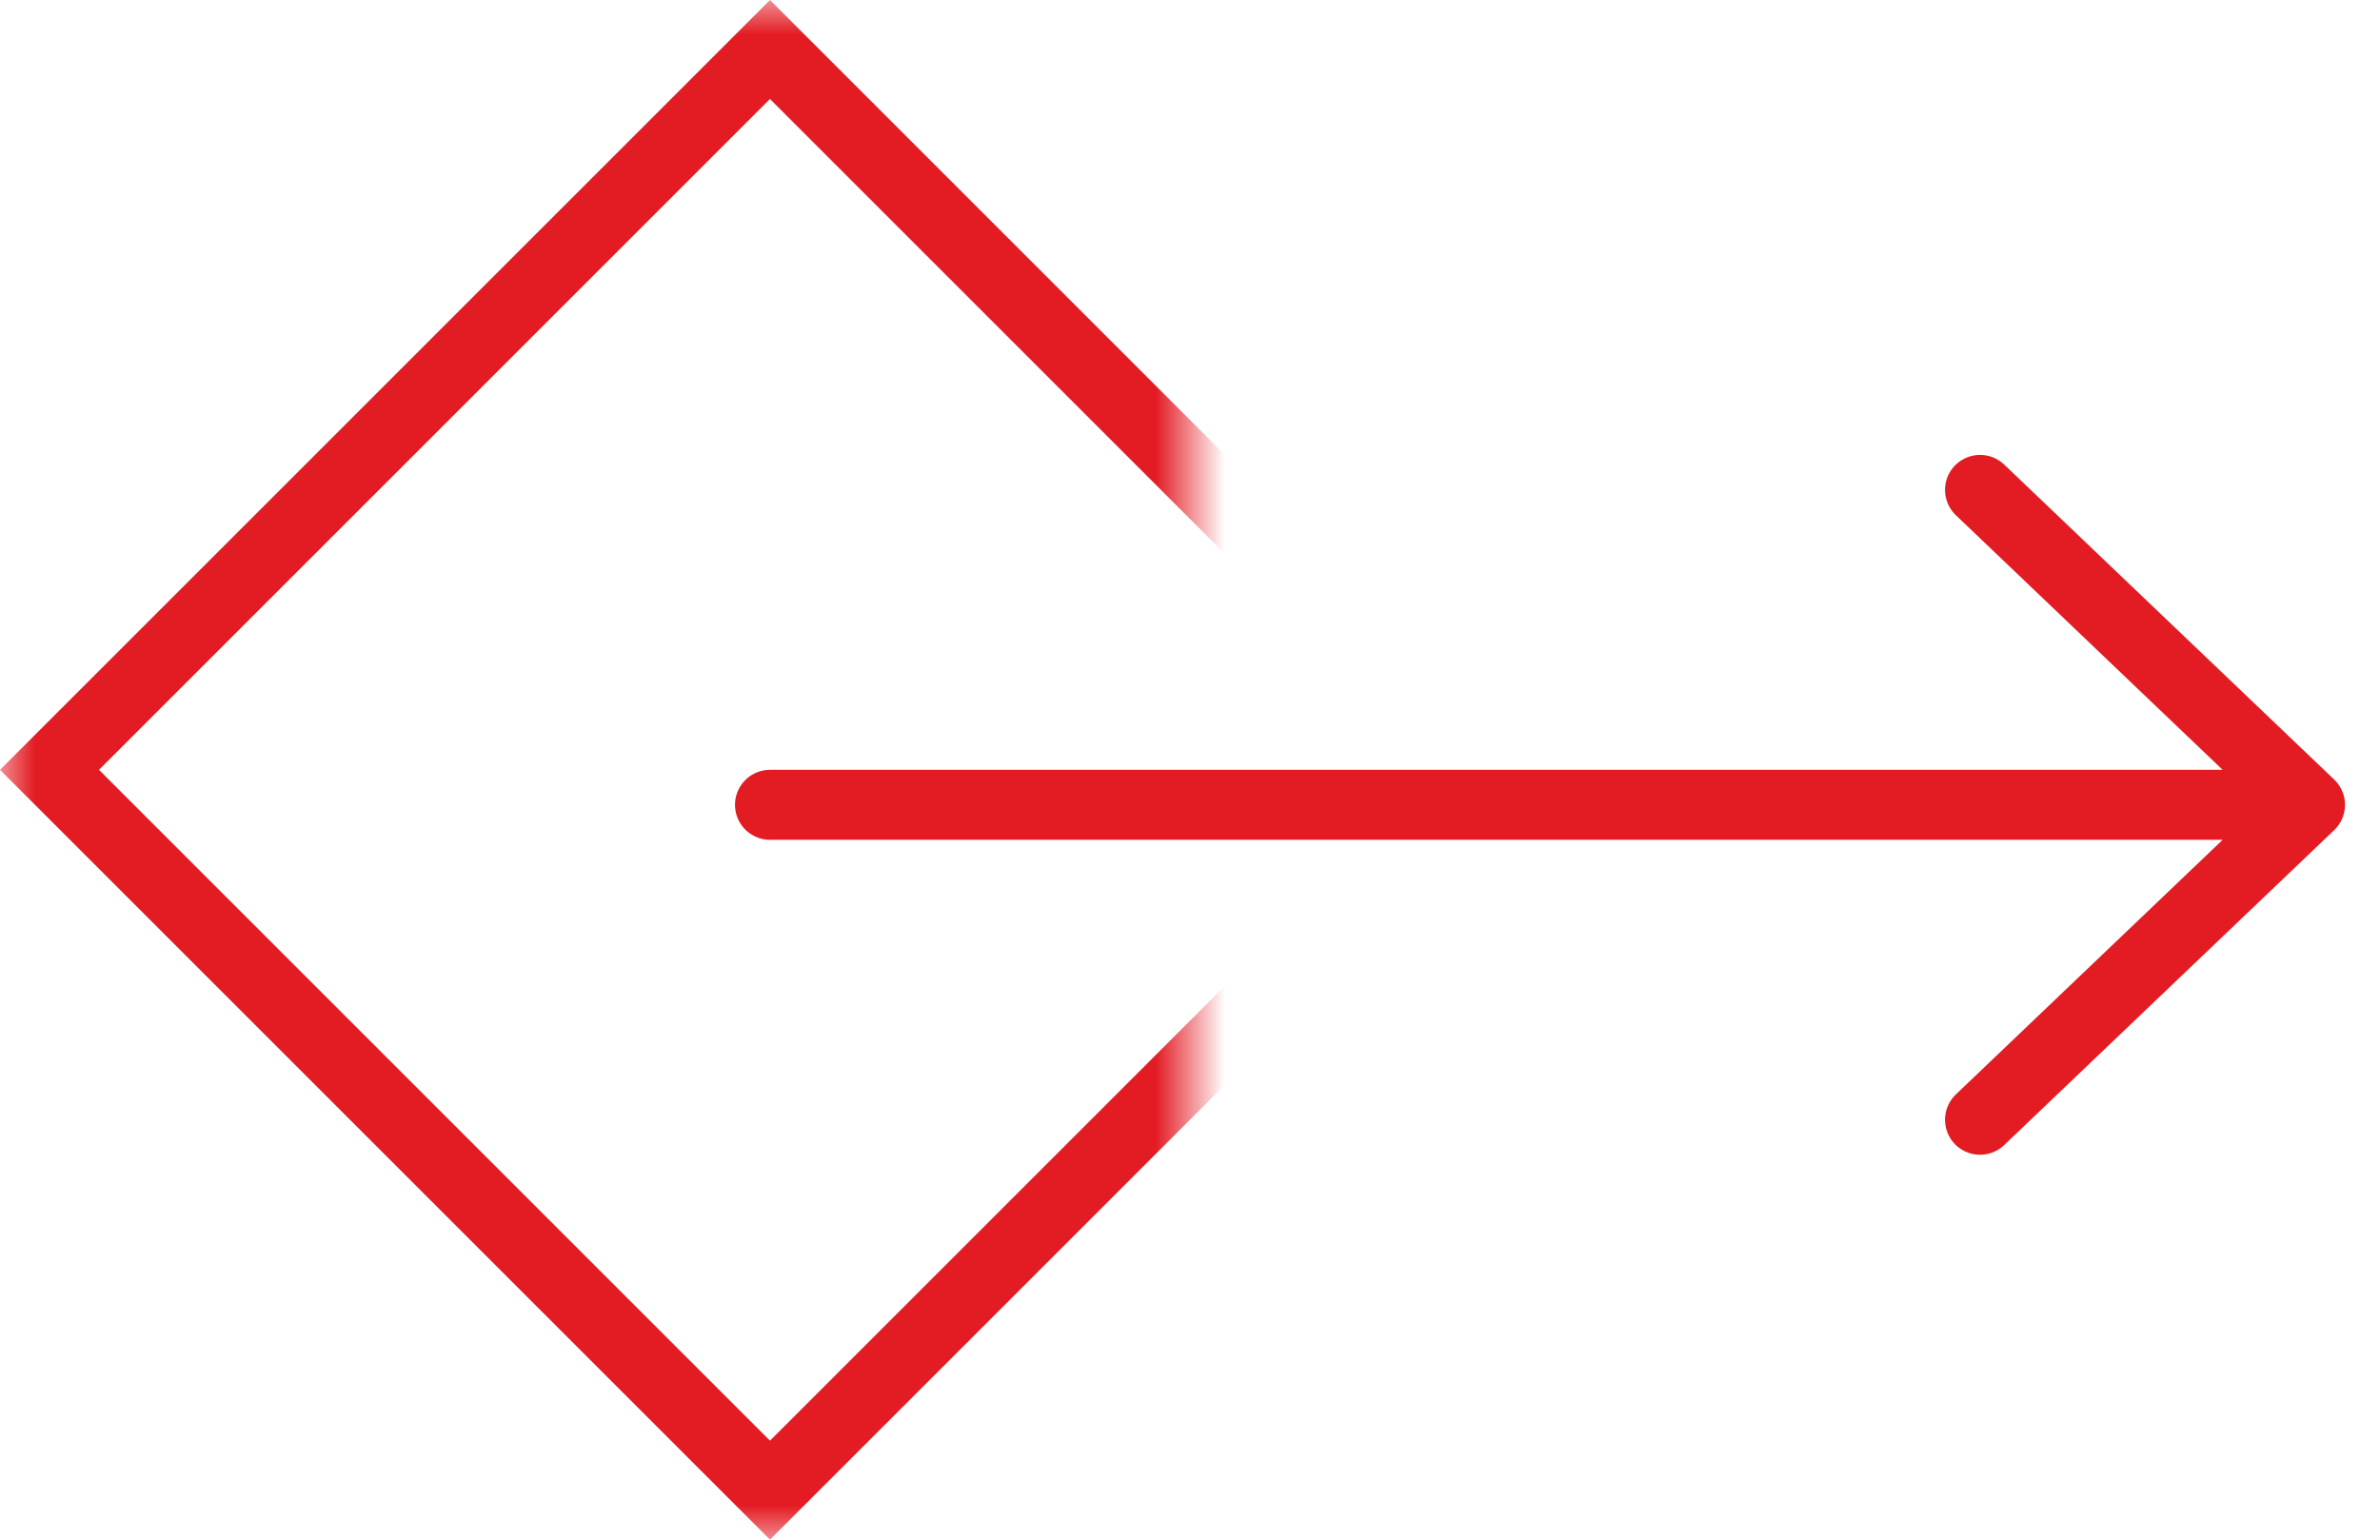
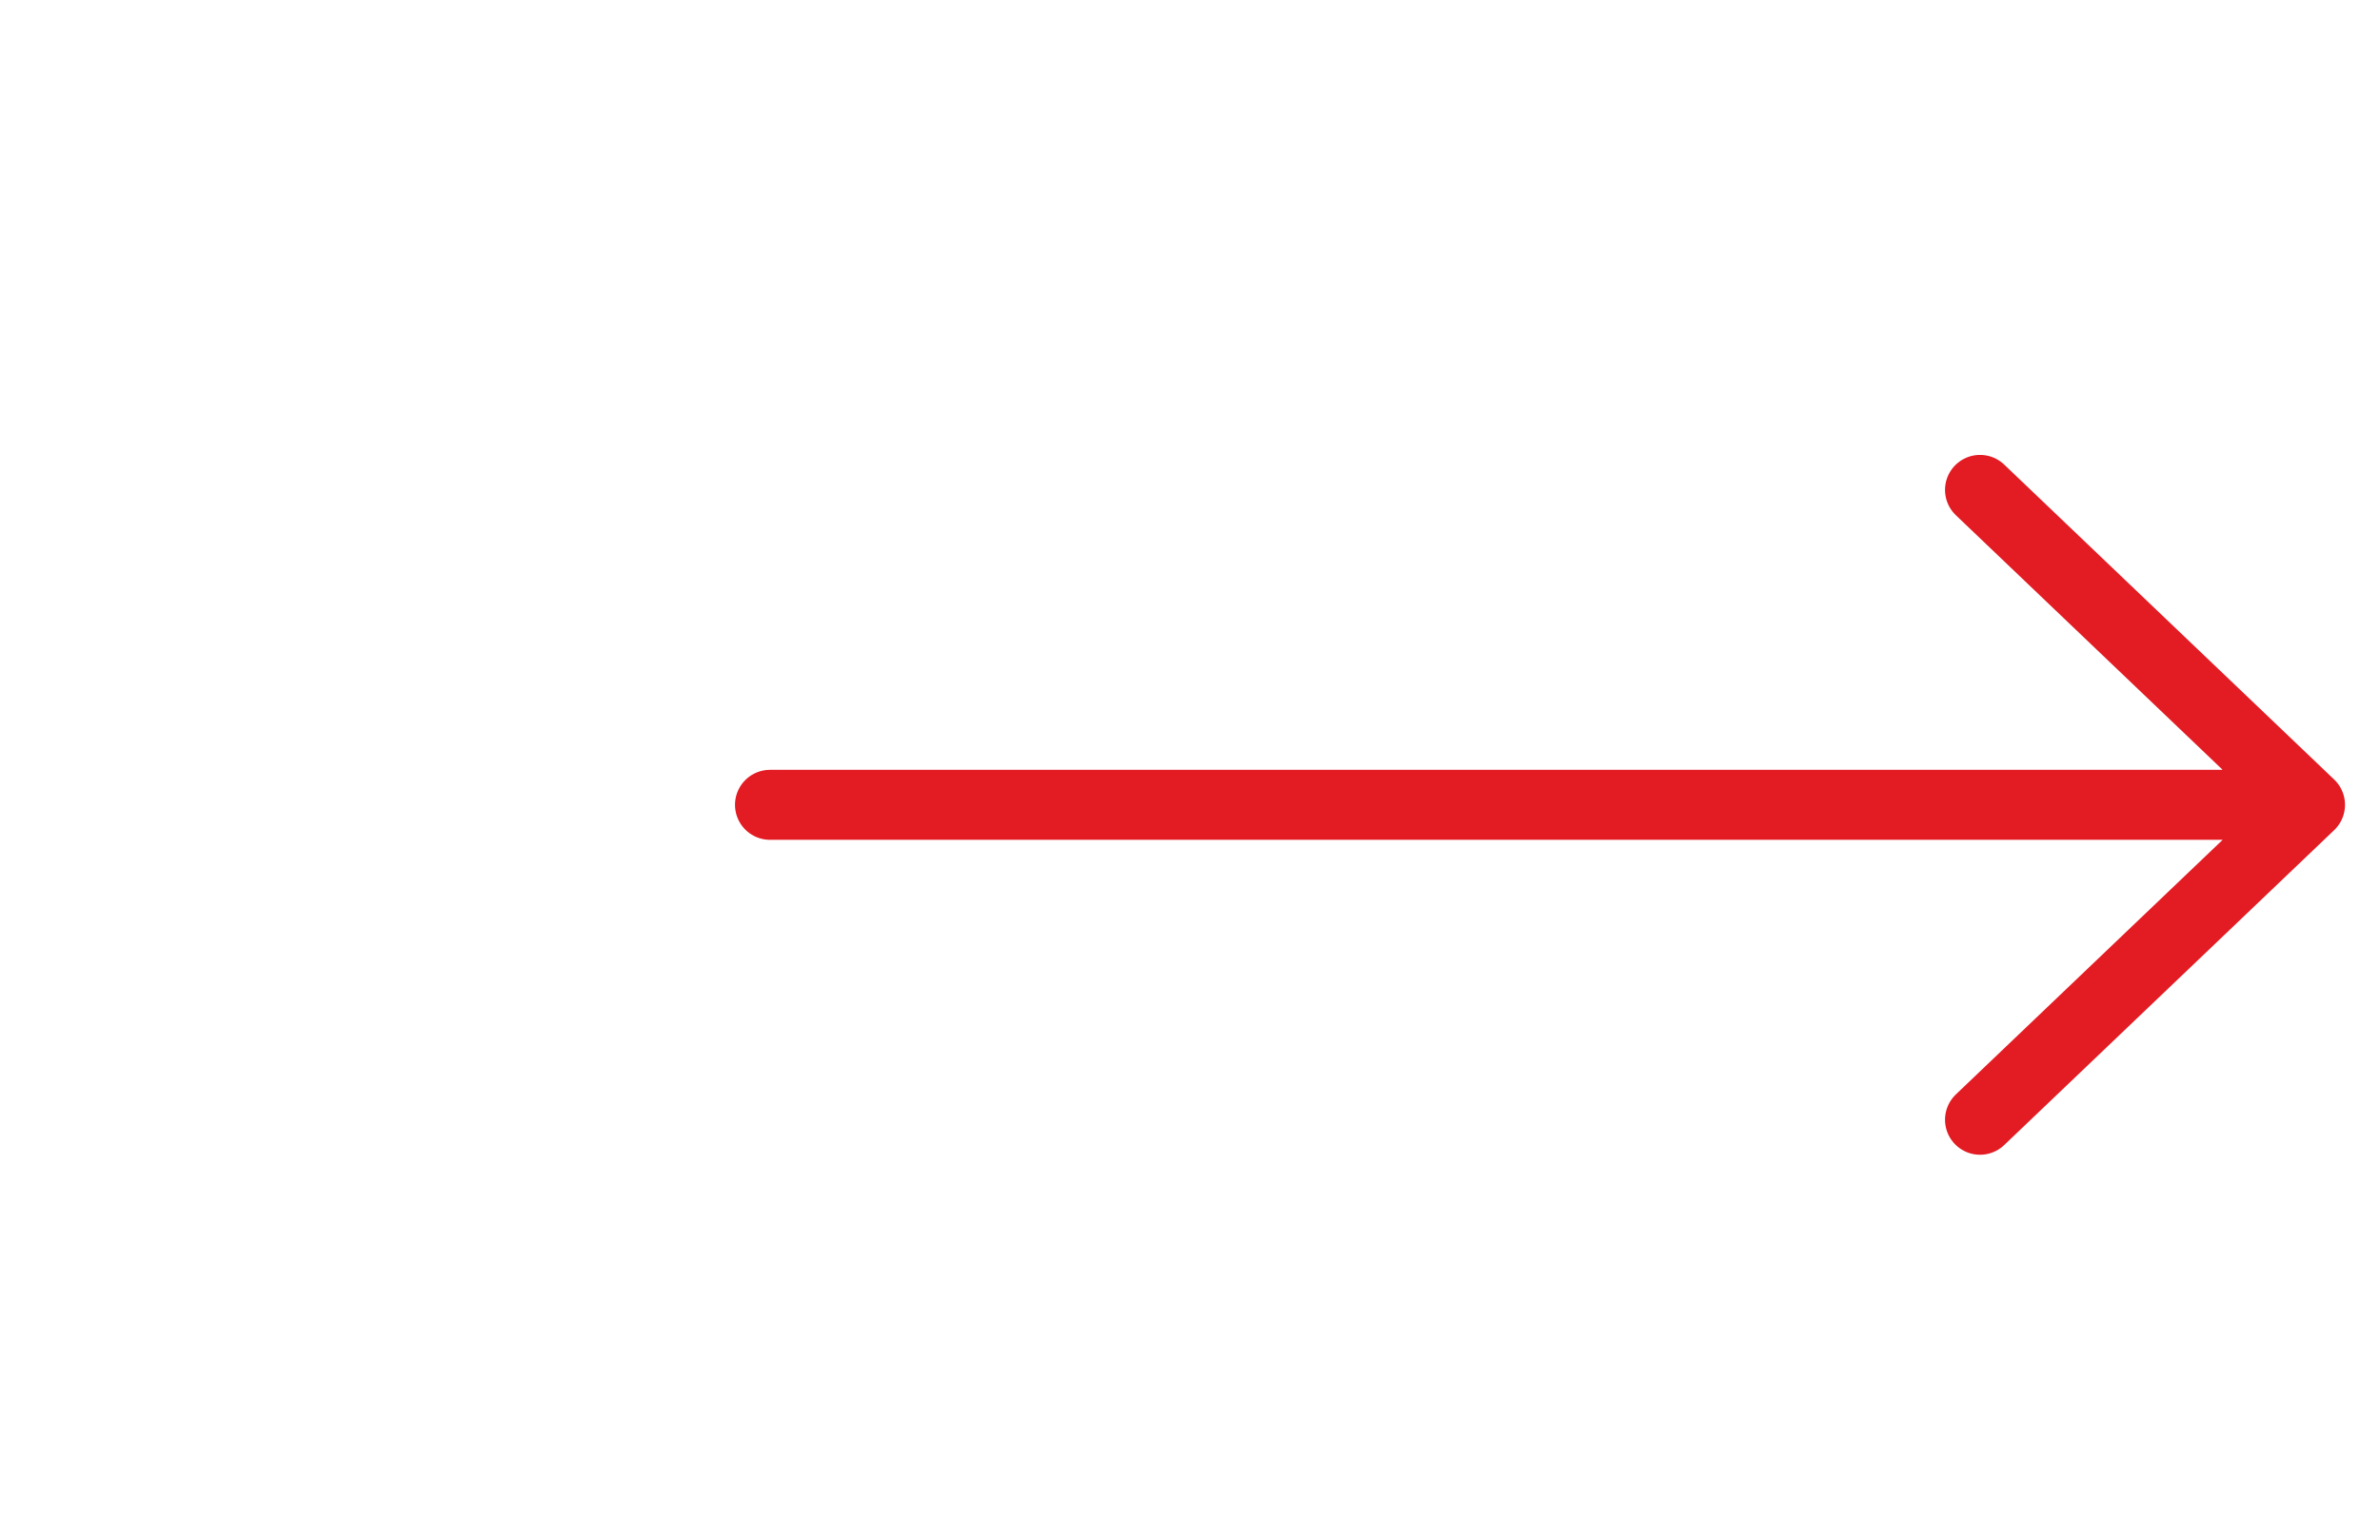
<svg xmlns="http://www.w3.org/2000/svg" width="34" height="22" viewBox="0 0 34 22" fill="none">
  <path d="M11 11.5H32.607M28.286 7L33 11.5L28.286 16" stroke="#E31B23" stroke-linecap="round" stroke-linejoin="round" />
  <mask id="mask0_122_1197" style="mask-type:alpha" maskUnits="userSpaceOnUse" x="0" y="0" width="17" height="22">
    <rect width="17" height="22" fill="#D9D9D9" />
  </mask>
  <g mask="url(#mask0_122_1197)">
-     <rect x="0.707" y="11" width="14.556" height="14.556" transform="rotate(-45 0.707 11)" stroke="#E31B23" />
-   </g>
+     </g>
</svg>